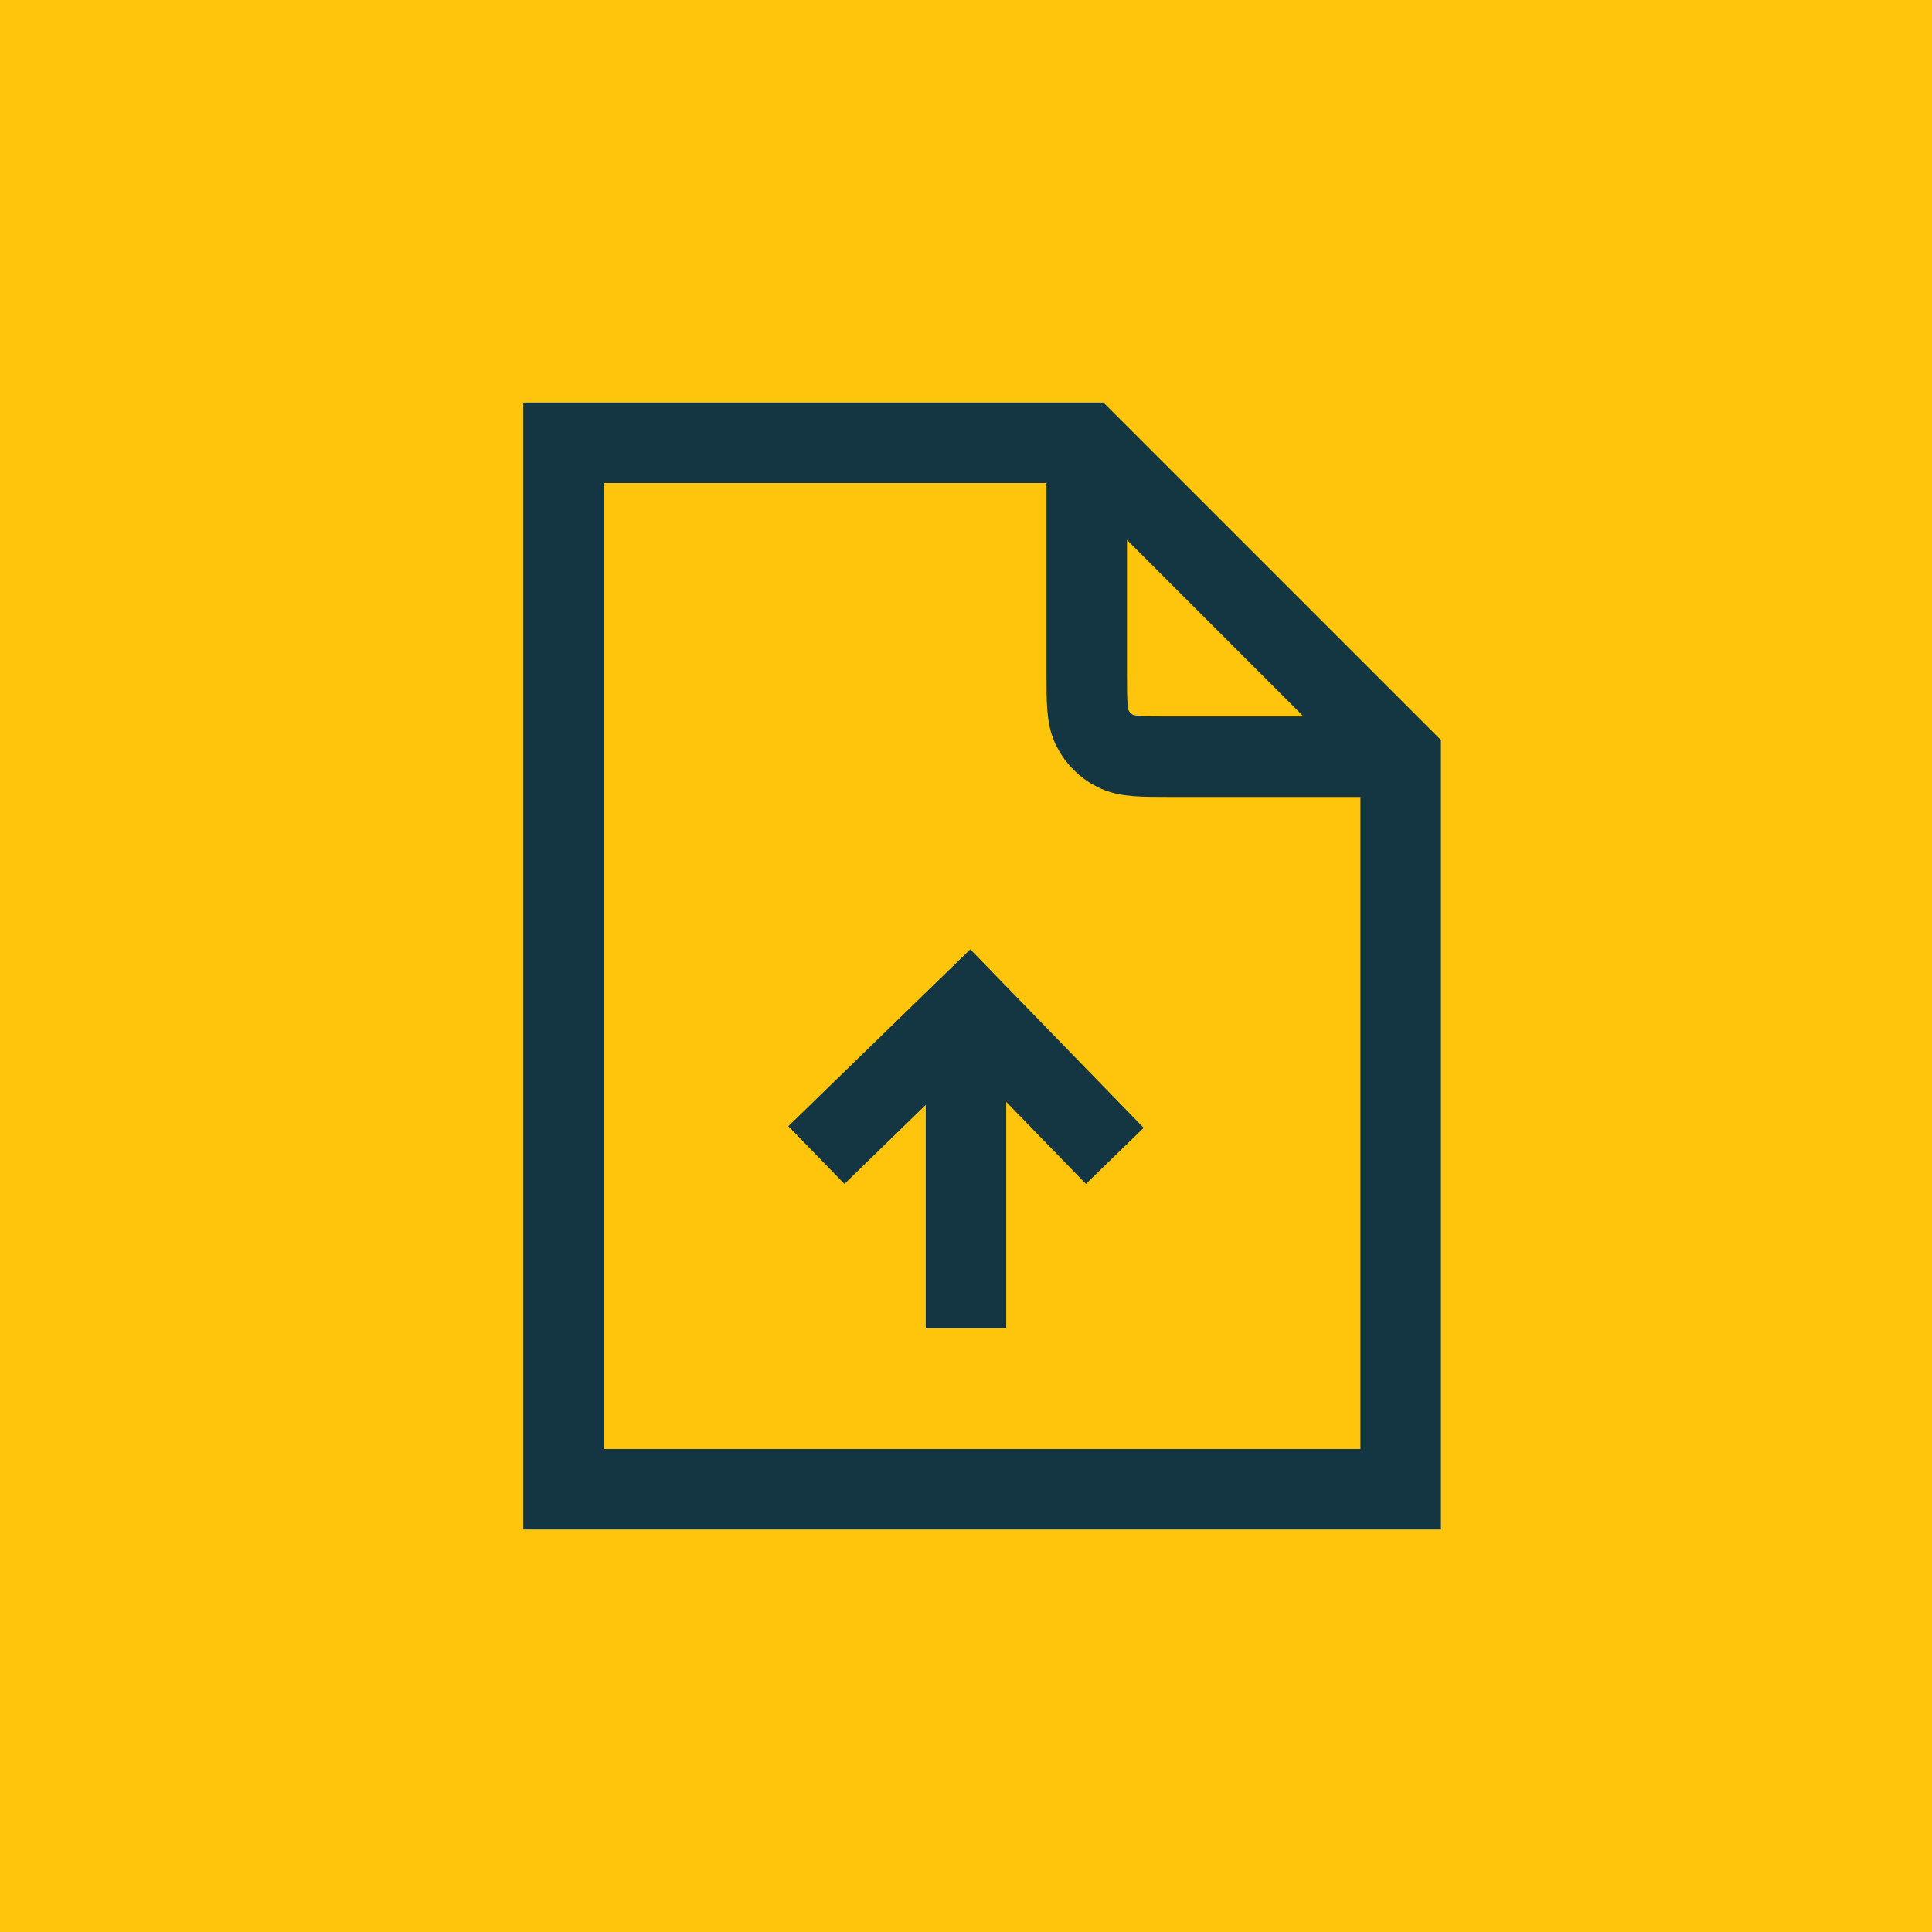
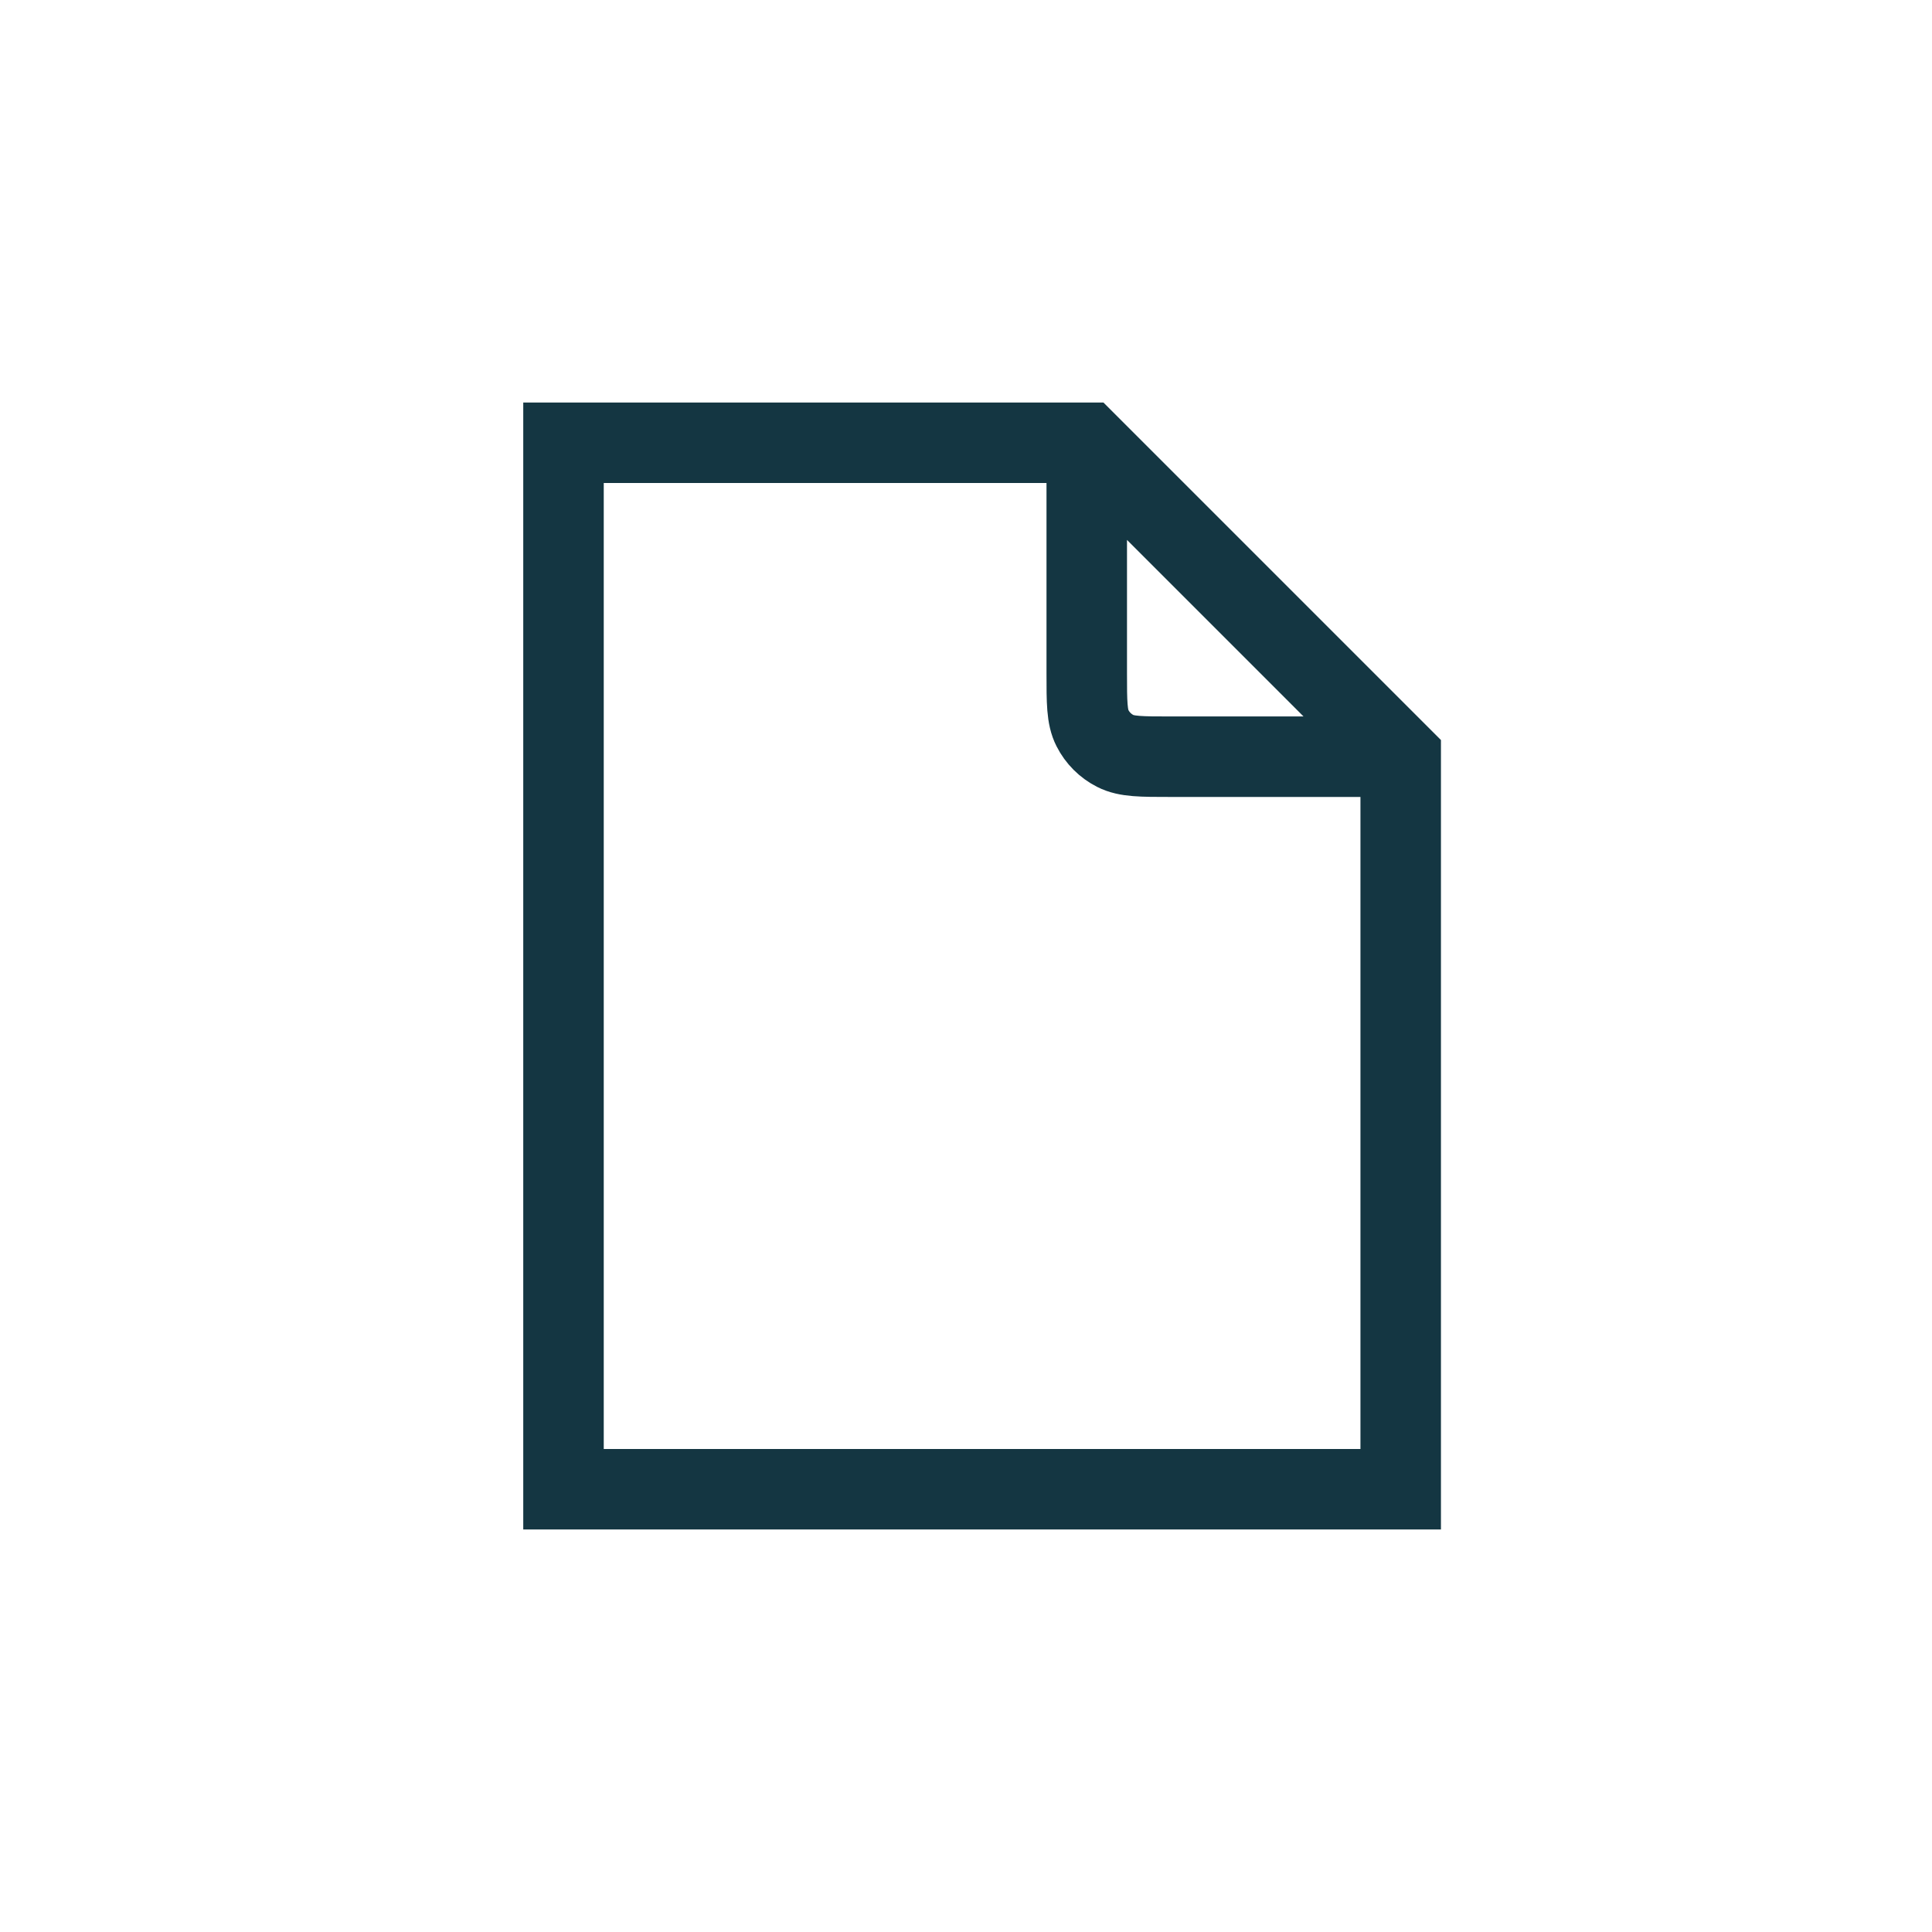
<svg xmlns="http://www.w3.org/2000/svg" width="48" height="48" viewBox="0 0 48 48" fill="none">
-   <rect width="48" height="48" fill="#FFC50D" />
  <path d="M27 12.3V16.72C27 17.448 27 17.812 27.142 18.09C27.266 18.335 27.465 18.534 27.71 18.658C27.988 18.8 28.352 18.8 29.08 18.8H33.15M27 11H14V37H34.8V18.8L27 11Z" stroke="#143642" stroke-width="2" stroke-linecap="square" />
-   <path d="M24 26L24 32" stroke="#143642" stroke-width="2" stroke-linecap="square" stroke-linejoin="bevel" />
-   <path d="M21 28L24.086 25L27 28" stroke="#143642" stroke-width="2" stroke-linecap="square" />
</svg>